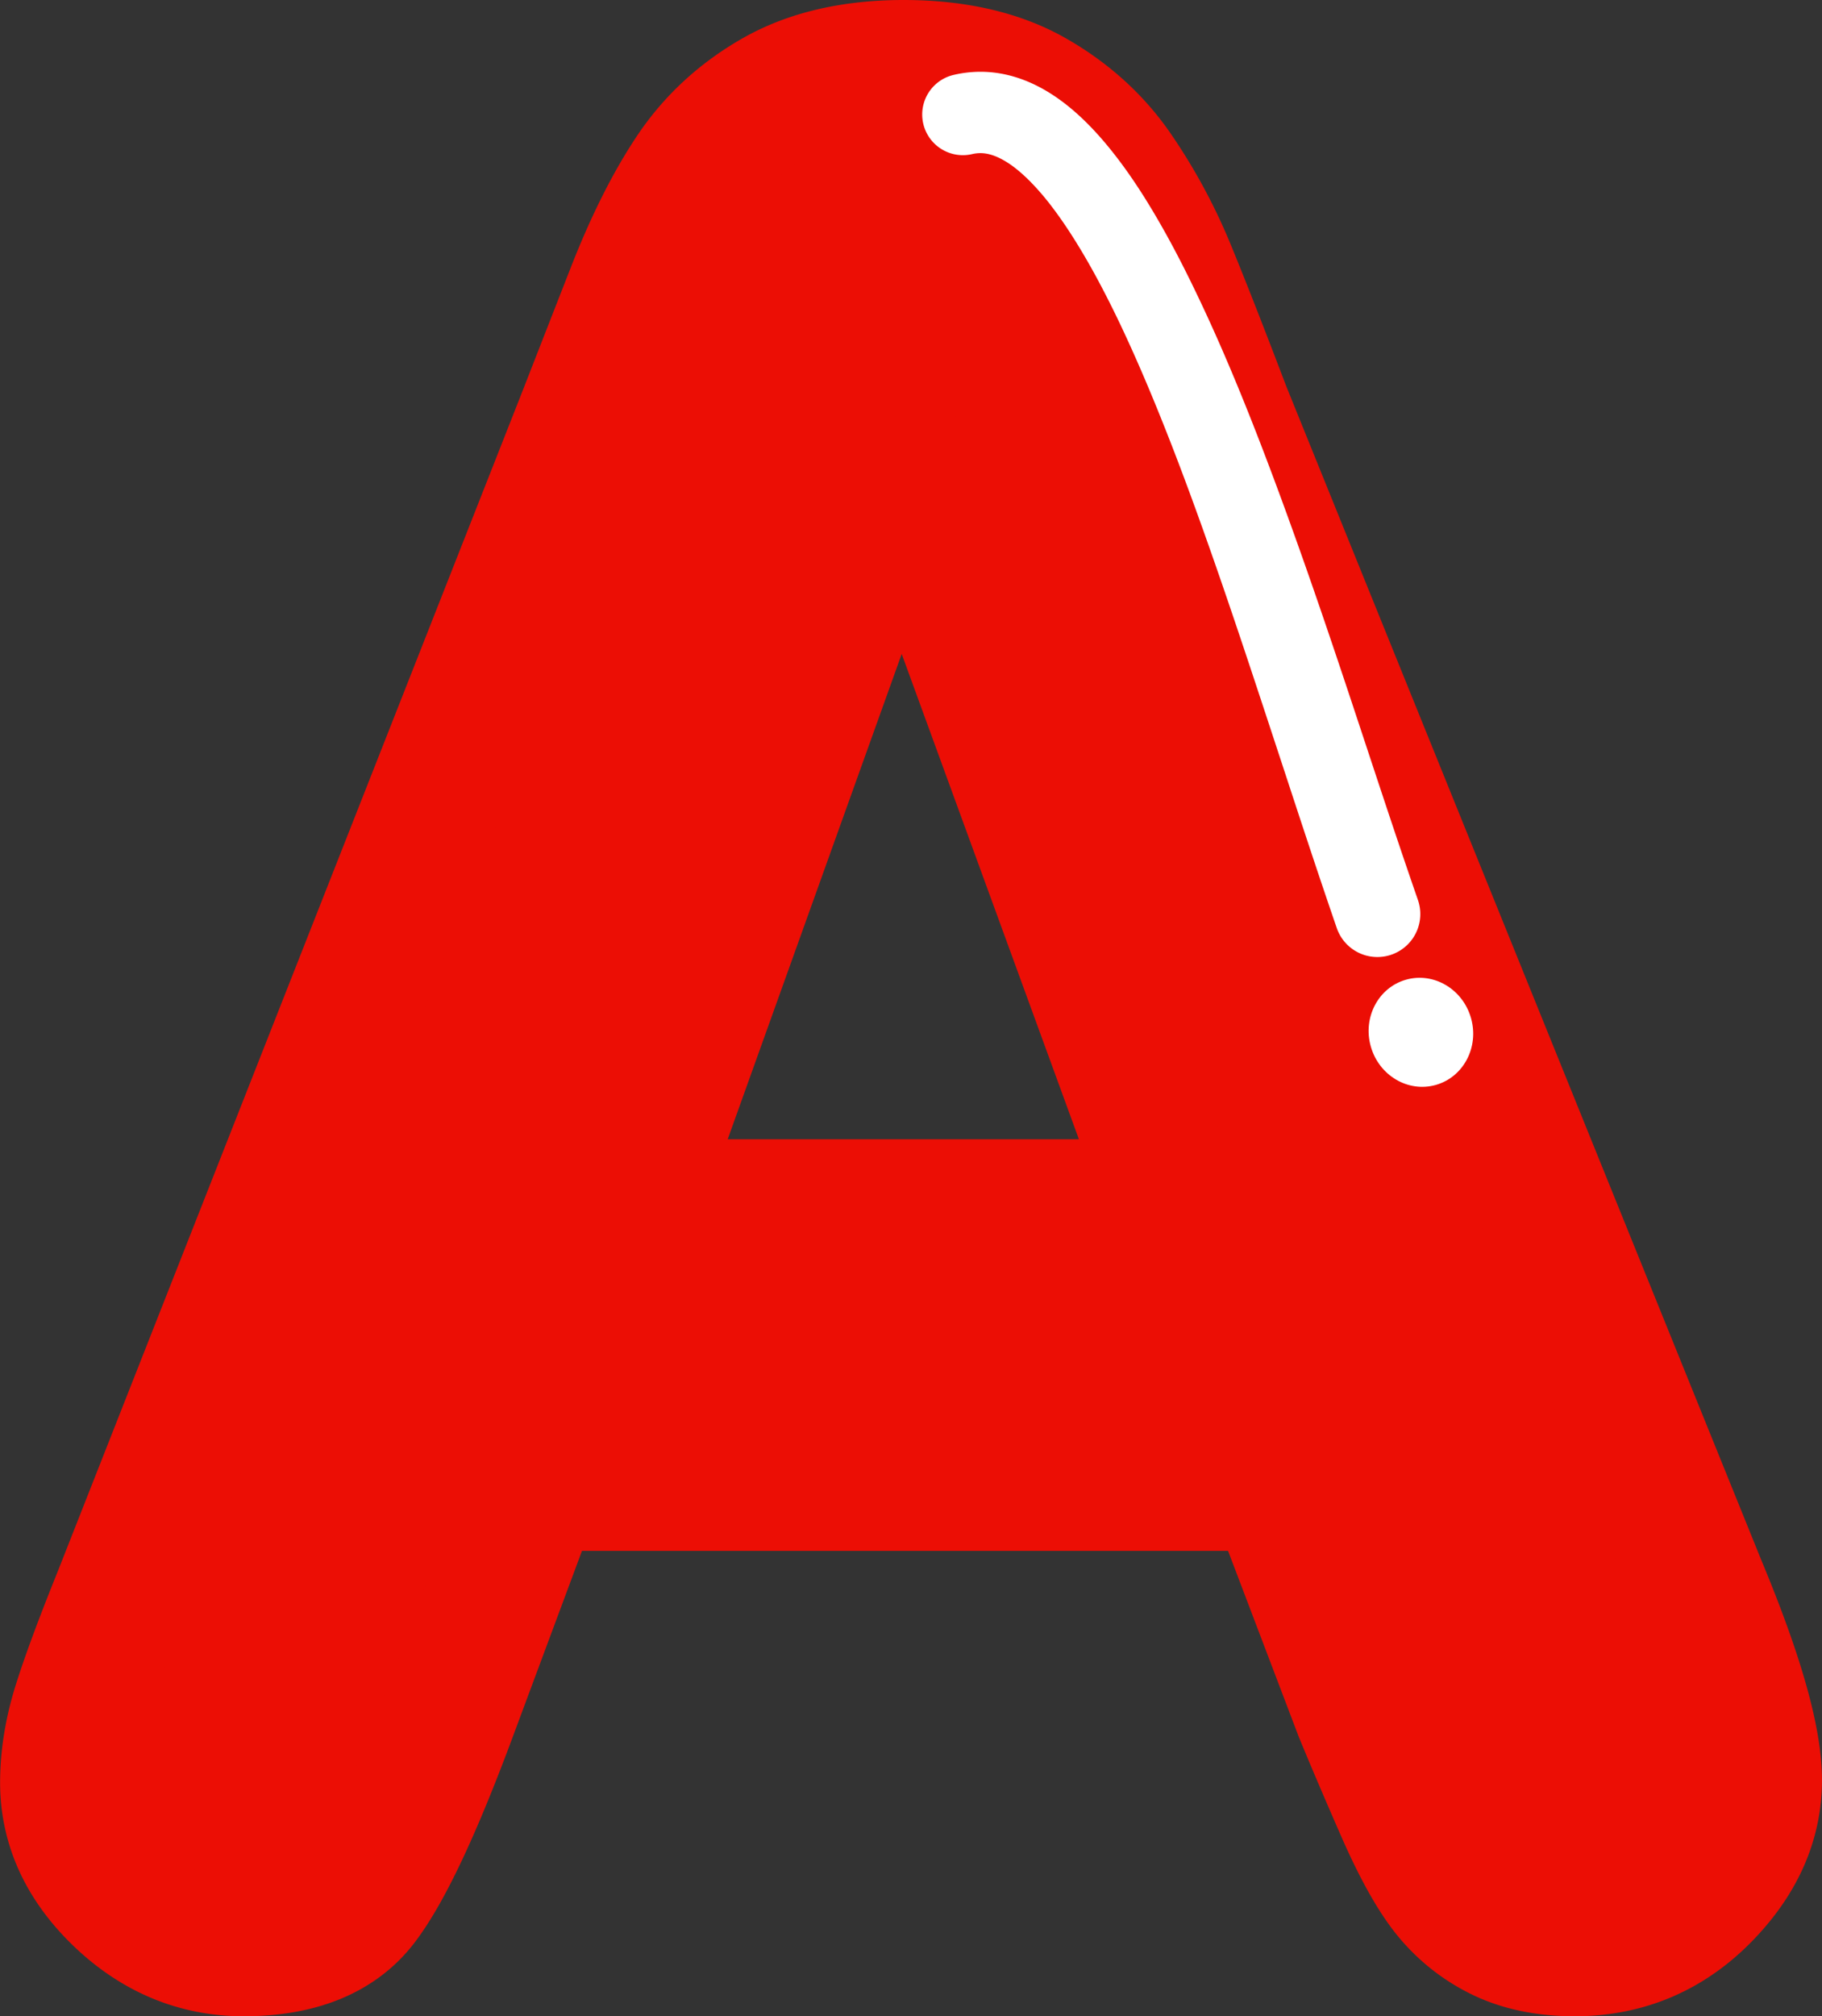
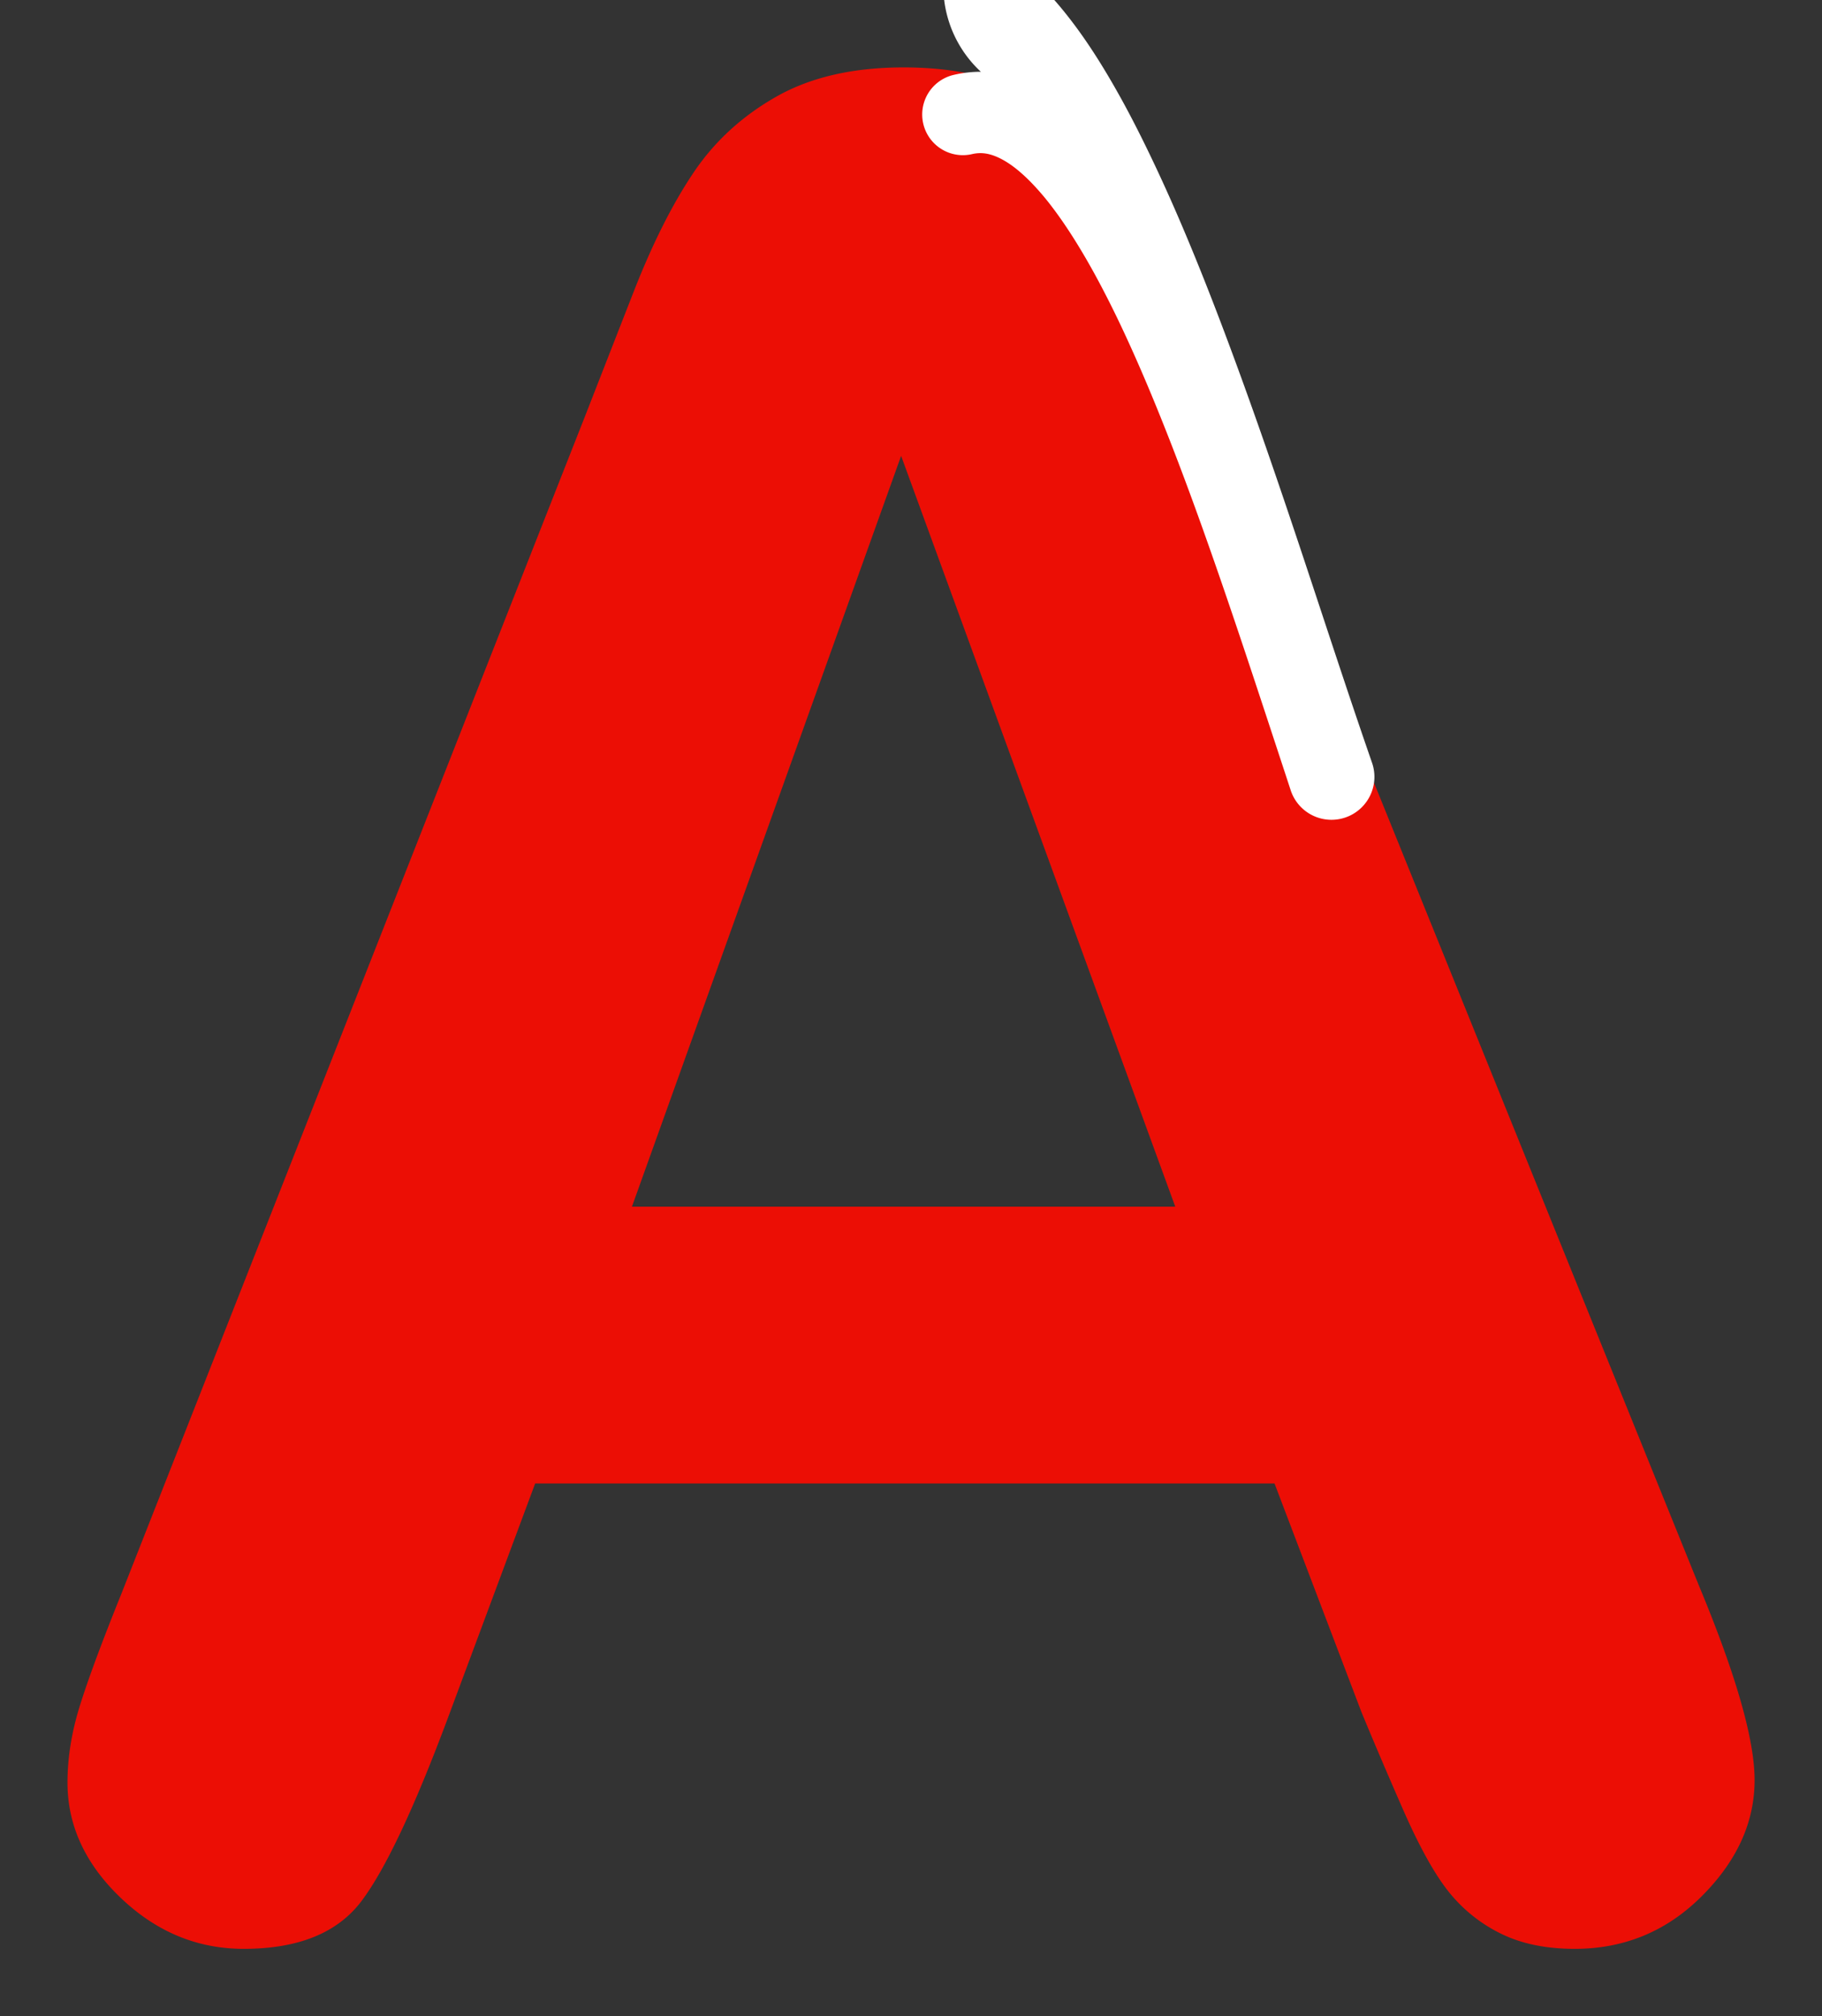
<svg xmlns="http://www.w3.org/2000/svg" fill="#000000" height="3738.5" preserveAspectRatio="xMidYMid meet" version="1" viewBox="-0.2 0.0 3379.8 3738.5" width="3379.8" zoomAndPan="magnify">
  <rect x="-0.2" y="0.0" width="3379.8" height="3738.5" fill="#333333" stroke="none" />
  <g data-name="Layer 2">
    <g data-name="Layer 1">
      <g>
        <g id="change1_1">
          <path d="M2525.1,3174.024l-161.08-423.41H992.531l-161.08,432.62q-94.35,253.125-161.08,341.72t-218.61,88.59q-128.865,0-227.812-94.35Q125,3424.859,125,3305.194q0-69.045,23.011-142.68t75.938-204.8l862.932-2190.69q36.825-94.351,88.59-226.666,51.78-132.316,110.46-219.76t154.18-141.521Q1535.6,125,1675.971,125q142.68,0,238.17,54.077t154.18,139.22a976.586,976.586,0,0,1,98.95,182.941q40.275,97.8,102.4,261.176l881.34,2176.89q103.56,248.535,103.55,361.28,0,117.36-97.8,215.16t-235.86,97.8q-80.55,0-138.07-28.76a282.777,282.777,0,0,1-96.65-78.24q-39.12-49.485-83.99-151.88T2525.1,3174.024Zm-1353.08-936.57h1007.91l-508.56-1392.19Z" fill="#ec0e05" />
        </g>
        <g id="change1_2">
-           <path d="M2920.9,3738.545c-73.014,0-138.272-14.115-193.959-41.952a408.175,408.175,0,0,1-138.808-112.513c-33.065-41.824-65.913-100.454-100.437-179.255-30.051-68.568-56.356-130.21-78.179-183.2q-.645-1.566-1.248-3.152l-130.435-342.857H1079.373L948.6,3226.851c-32.532,87.278-63.319,161.844-91.52,221.671-30.786,65.312-59.2,114.913-86.857,151.636-35.962,47.739-83.373,83.768-140.92,107.088-51.248,20.769-110.98,31.3-177.536,31.3-59.252,0-116.184-11.137-169.218-33.1-52.092-21.574-100.83-53.8-144.858-95.787-44.245-42.18-78.367-88.84-101.408-138.673A392.184,392.184,0,0,1,0,3305.194c0-58.463,9.656-119.009,28.7-179.959,16.459-52.668,42.347-122.613,79.14-213.824L970.5,721.424c24.318-62.308,54.115-138.546,88.567-226.608,37.671-96.262,79.077-178.309,123.072-243.871C1232.007,176.628,1298.08,115.853,1378.52,70.3,1460.9,23.656,1560.974,0,1675.972,0c116.528,0,217.385,23.655,299.766,70.307,79.963,45.278,145.742,104.849,195.507,177.056A1106.4,1106.4,0,0,1,2282.854,453.64c27.012,65.594,61.725,154.107,103.181,263.1l880.6,2175.053c77.04,184.981,112.93,314.9,112.93,408.792a394.2,394.2,0,0,1-35.654,164.2c-22.448,49.386-55.675,96.271-98.758,139.354-44.091,44.1-94.013,77.889-148.371,100.429C3042.4,3727.111,2983.221,3738.545,2920.9,3738.545Zm-279.574-610.561c20.99,50.927,46.338,110.3,75.351,176.5,31.739,72.444,54.258,107.707,67.563,124.536a157.814,157.814,0,0,0,54.491,43.956c20.658,10.327,48.308,15.565,82.169,15.565,58.872,0,105.73-19.441,147.465-61.183,54.852-54.85,61.2-98.624,61.2-126.778,0-32.779-12.2-117.056-93.935-313.2q-.242-.583-.479-1.169L2153.807,809.323q-.5-1.233-.973-2.477c-40.862-107.45-74.892-194.258-101.146-258.011a855.97,855.97,0,0,0-86.29-159.6c-28.51-41.367-65.423-74.529-112.848-101.383C1808.2,262.734,1748.791,250,1675.972,250c-71.288,0-129.919,12.734-174.264,37.847-46.954,26.586-83.581,60.082-111.982,102.4-33.878,50.486-66.8,116.316-97.851,195.661-34.45,88.057-64.244,164.287-88.548,226.561-.048.121-.1.242-.143.364L340.251,3003.527q-.189.481-.382.959c-33.878,83.966-58.286,149.678-72.548,195.313C255.829,3236.582,250,3272.044,250,3305.194c0,28.39,6.241,72.082,60.2,123.528,42.805,40.817,87.782,59.823,141.56,59.823,34.219,0,62.361-4.372,83.642-13,15.4-6.243,26.566-14.443,35.125-25.8,25.45-33.79,71.061-115.036,143.794-310.168L875.388,2707a125,125,0,0,1,117.144-81.384H2364.021a125,125,0,0,1,116.831,80.554Zm-461.4-765.53H1172.021a125,125,0,0,1-117.66-167.2l499.35-1392.189a125,125,0,0,1,117.294-82.8h.369a125,125,0,0,1,117.409,82.11l508.559,1392.19a125,125,0,0,1-117.411,167.89Zm-830.277-250h651.537L1672.445,1212.51Z" fill="#ec0e05" />
-         </g>
+           </g>
        <g id="change2_1">
-           <path d="M1819.291,133.078a220.229,220.229,0,0,0-50.22,5.75,75.4,75.4,0,0,0,33.65,147,69.592,69.592,0,0,1,15.91-1.906c12.45.07,24.53,3.934,35.63,9.374,16.81,8.246,31.81,19.961,45.53,32.594,5.02,4.626,9.88,9.427,14.62,14.344a486.657,486.657,0,0,1,36.31,42.656c12.56,16.437,24.32,33.47,35.54,50.844,30.15,46.719,56.5,95.84,81,145.719,12.37,25.2,24.14,50.681,35.59,76.312,17.71,39.653,34.52,79.708,50.72,120,35.76,88.93,68.57,179.04,100.12,269.53,32.24,92.45,63.1,185.36,93.75,278.35q23.55,71.43,47,142.9c27.93,84.96,55.97,169.89,85.13,254.44a79.644,79.644,0,0,0,150.53-52.09c-45.55-131.22-88.35-263.37-132.28-395.13-41.45-124.31-83.91-248.31-129.53-371.16-34.05-91.69-69.81-182.812-109.31-272.308q-24.885-56.349-52.04-111.624c-14.65-29.693-29.87-59.128-46.03-88.032-12.43-22.233-25.32-44.2-38.9-65.75-11.01-17.456-22.49-34.645-34.53-51.406q-13.41-18.666-27.82-36.562c-7.27-8.992-14.74-17.835-22.47-26.438-42.46-47.278-94.11-89.894-156-108.188a227.991,227.991,0,0,0-26.03-6.062A217.208,217.208,0,0,0,1819.291,133.078Z" fill="#ffffff" />
+           <path d="M1819.291,133.078a220.229,220.229,0,0,0-50.22,5.75,75.4,75.4,0,0,0,33.65,147,69.592,69.592,0,0,1,15.91-1.906c12.45.07,24.53,3.934,35.63,9.374,16.81,8.246,31.81,19.961,45.53,32.594,5.02,4.626,9.88,9.427,14.62,14.344a486.657,486.657,0,0,1,36.31,42.656c12.56,16.437,24.32,33.47,35.54,50.844,30.15,46.719,56.5,95.84,81,145.719,12.37,25.2,24.14,50.681,35.59,76.312,17.71,39.653,34.52,79.708,50.72,120,35.76,88.93,68.57,179.04,100.12,269.53,32.24,92.45,63.1,185.36,93.75,278.35q23.55,71.43,47,142.9a79.644,79.644,0,0,0,150.53-52.09c-45.55-131.22-88.35-263.37-132.28-395.13-41.45-124.31-83.91-248.31-129.53-371.16-34.05-91.69-69.81-182.812-109.31-272.308q-24.885-56.349-52.04-111.624c-14.65-29.693-29.87-59.128-46.03-88.032-12.43-22.233-25.32-44.2-38.9-65.75-11.01-17.456-22.49-34.645-34.53-51.406q-13.41-18.666-27.82-36.562c-7.27-8.992-14.74-17.835-22.47-26.438-42.46-47.278-94.11-89.894-156-108.188a227.991,227.991,0,0,0-26.03-6.062A217.208,217.208,0,0,0,1819.291,133.078Z" fill="#ffffff" />
        </g>
        <g id="change2_2">
-           <path d="M2542.611,1940.374c-15.23-53.9,14.06-109.36,65.41-123.86s105.31,17.44,120.54,71.34-14.06,109.35-65.41,123.86S2557.831,1994.274,2542.611,1940.374Z" fill="#ffffff" />
-         </g>
+           </g>
      </g>
    </g>
  </g>
</svg>